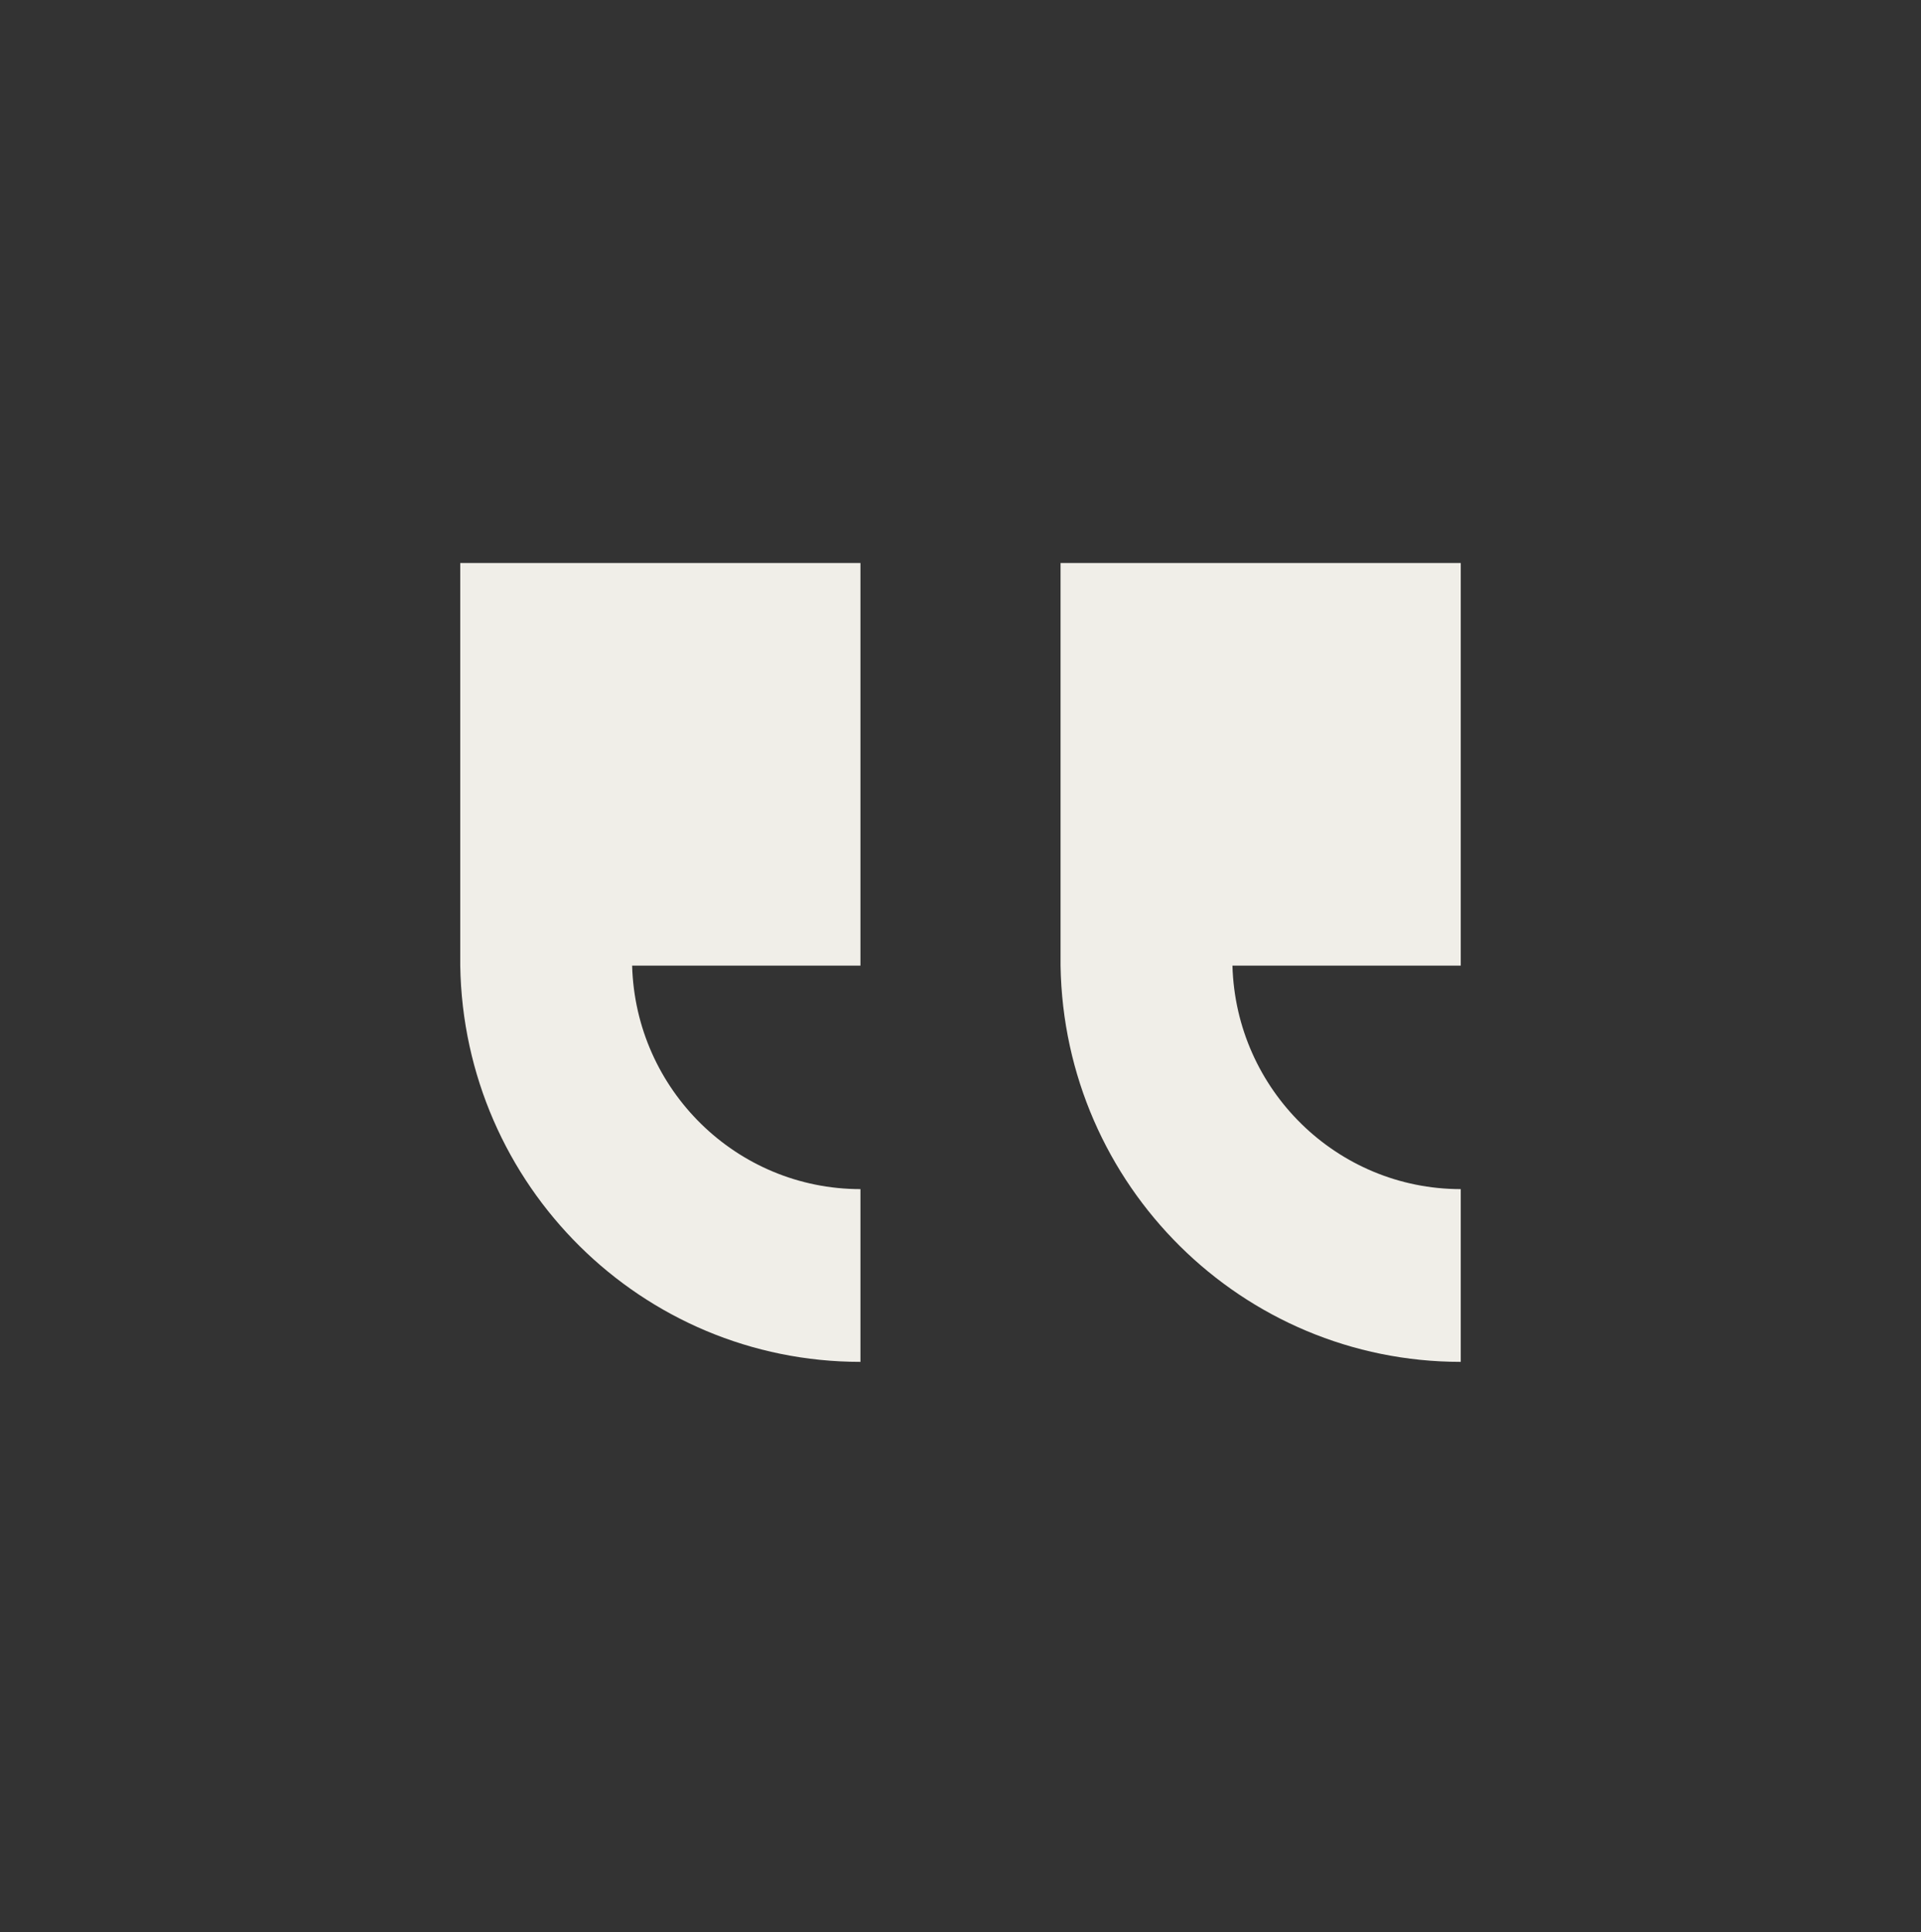
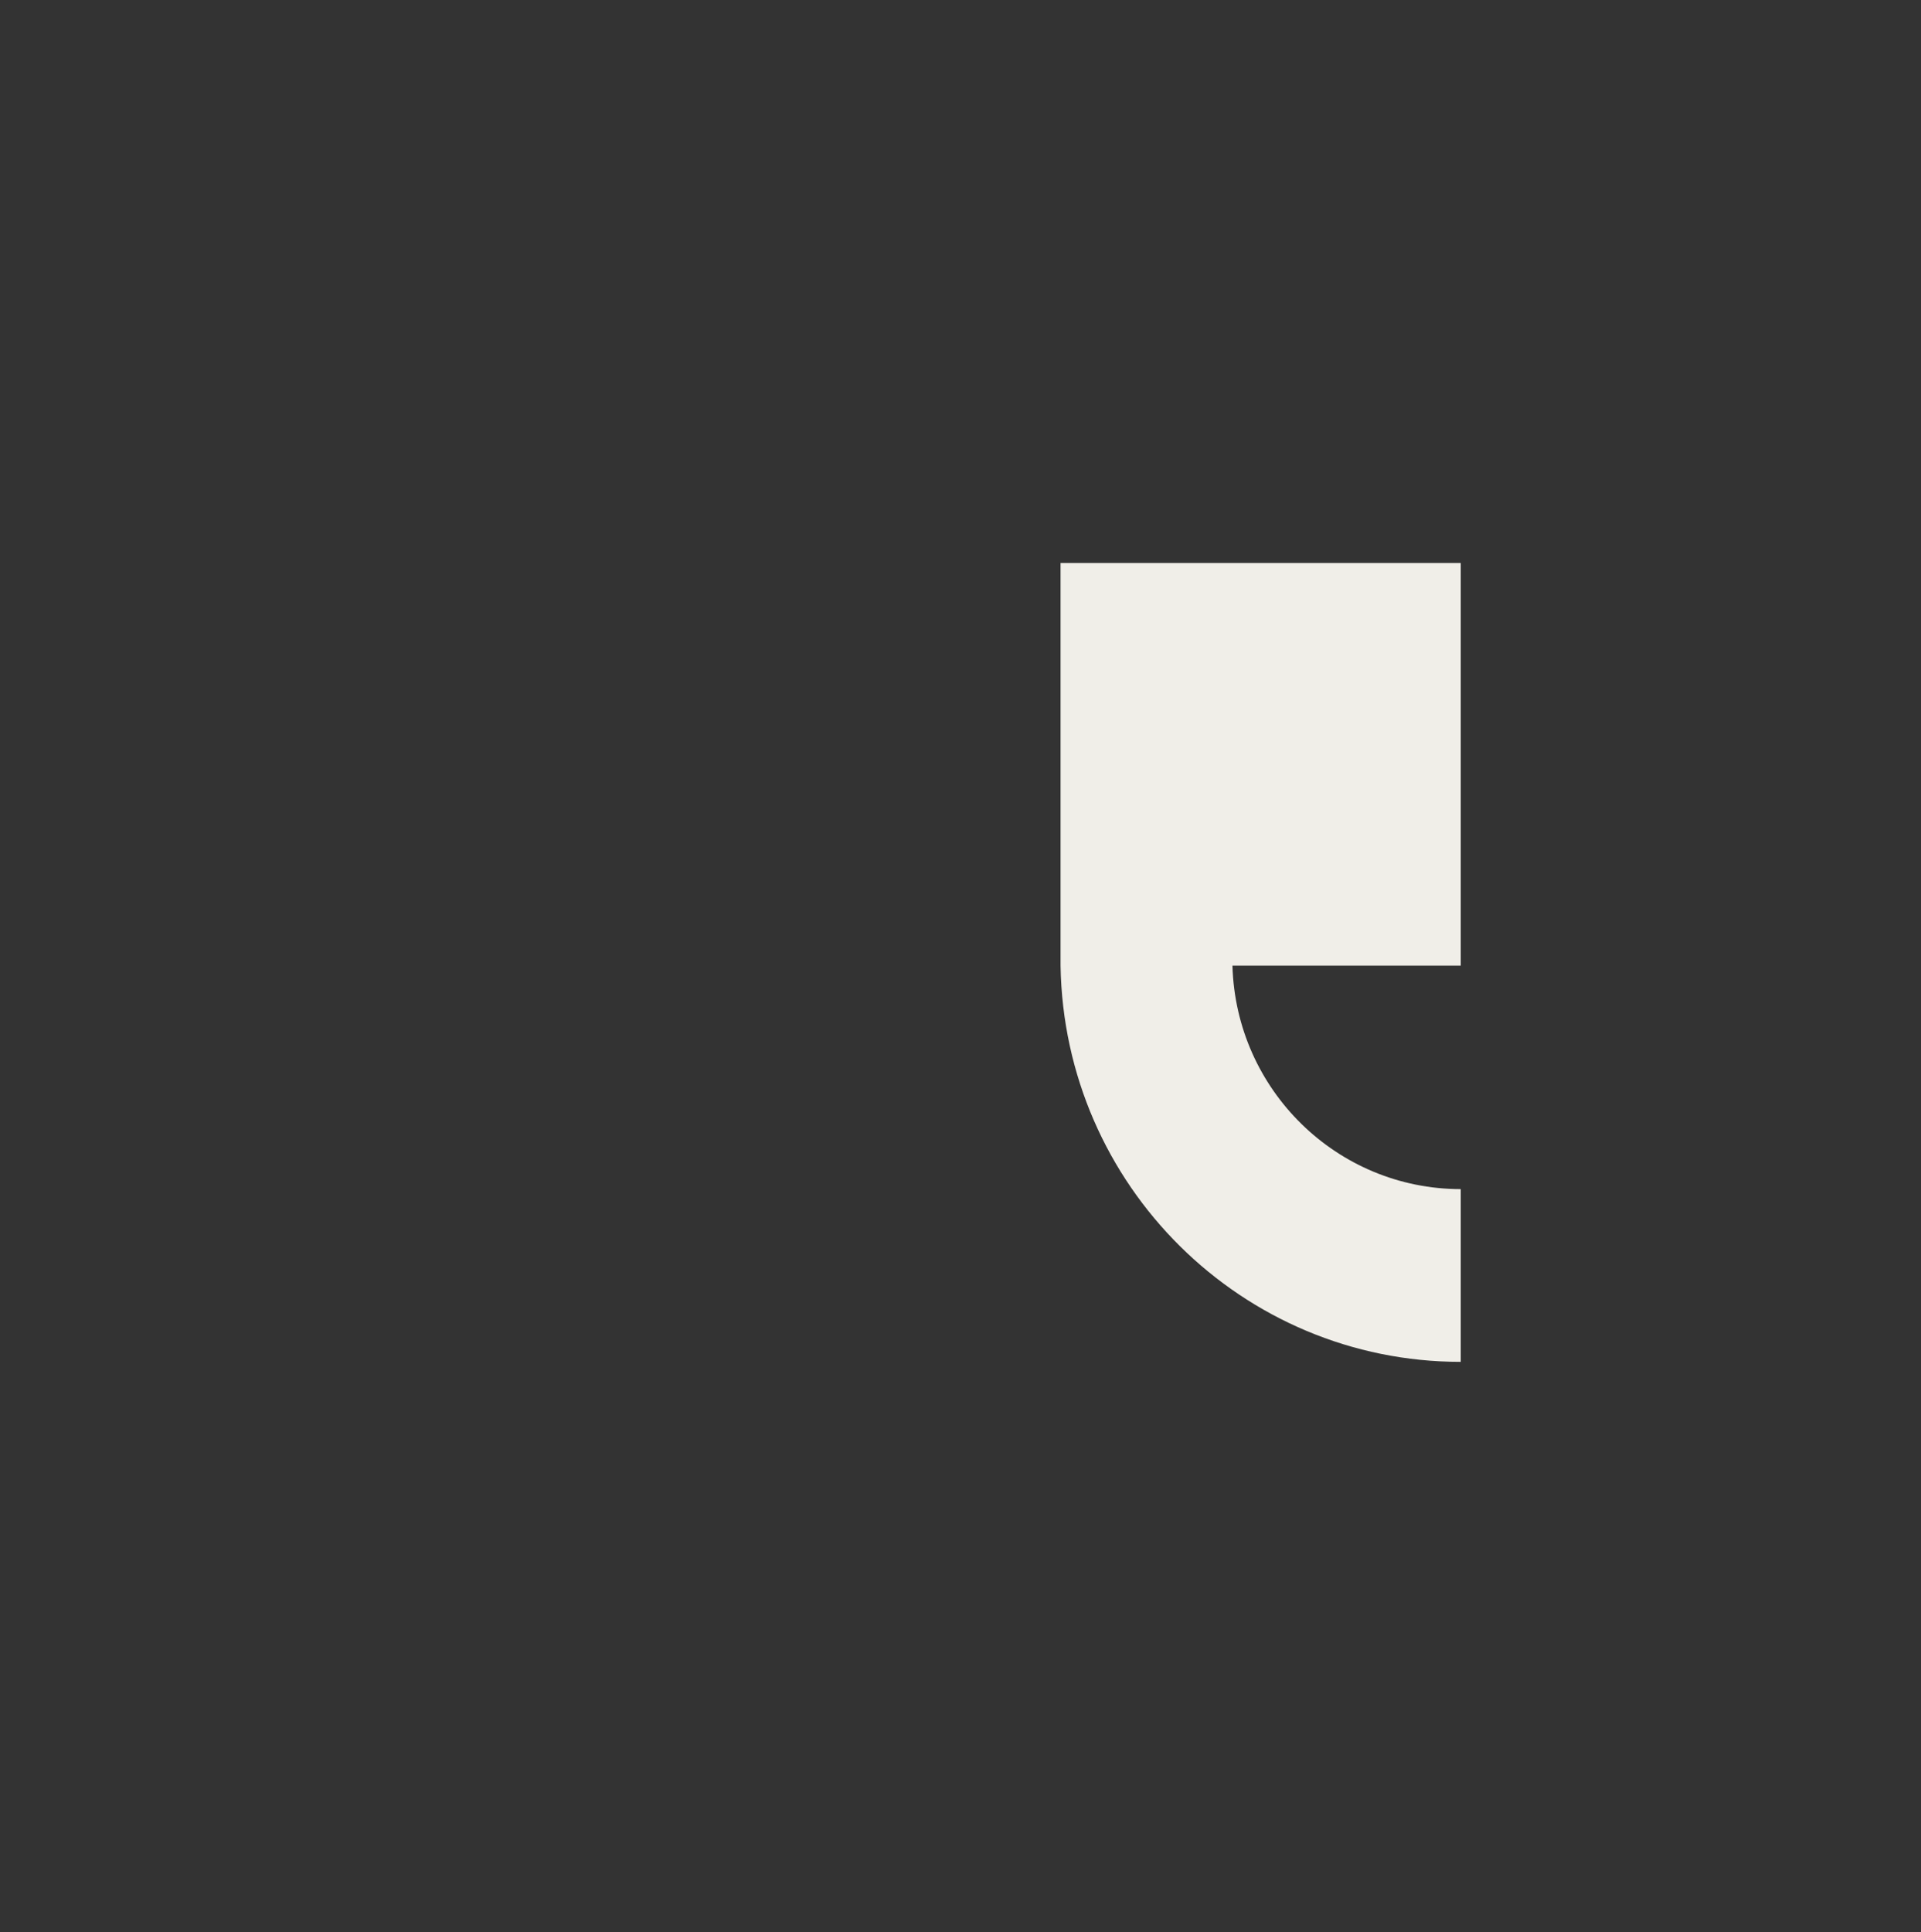
<svg xmlns="http://www.w3.org/2000/svg" width="178" height="179" xml:space="preserve" overflow="hidden">
  <rect width="100%" height="100%" fill="#333333" stroke="none" />
  <g transform="translate(-65 -160)">
    <path d="M135.354 126.083 135.354 89 114.198 89C114.519 77.545 123.895 68.424 135.354 68.419L135.354 52.51C115.103 52.507 98.595 68.752 98.271 89L98.271 89 98.271 126.083Z" fill="#F0EEE8" transform="matrix(1 0 0 -1.006 65 339)" />
-     <path d="M79.729 126.083 79.729 89 58.573 89C58.894 77.545 68.27 68.424 79.729 68.419L79.729 52.51C59.478 52.507 42.97 68.752 42.646 89L42.646 89 42.646 126.083Z" fill="#F0EEE8" transform="matrix(1 0 0 -1.006 65 339)" />
  </g>
</svg>